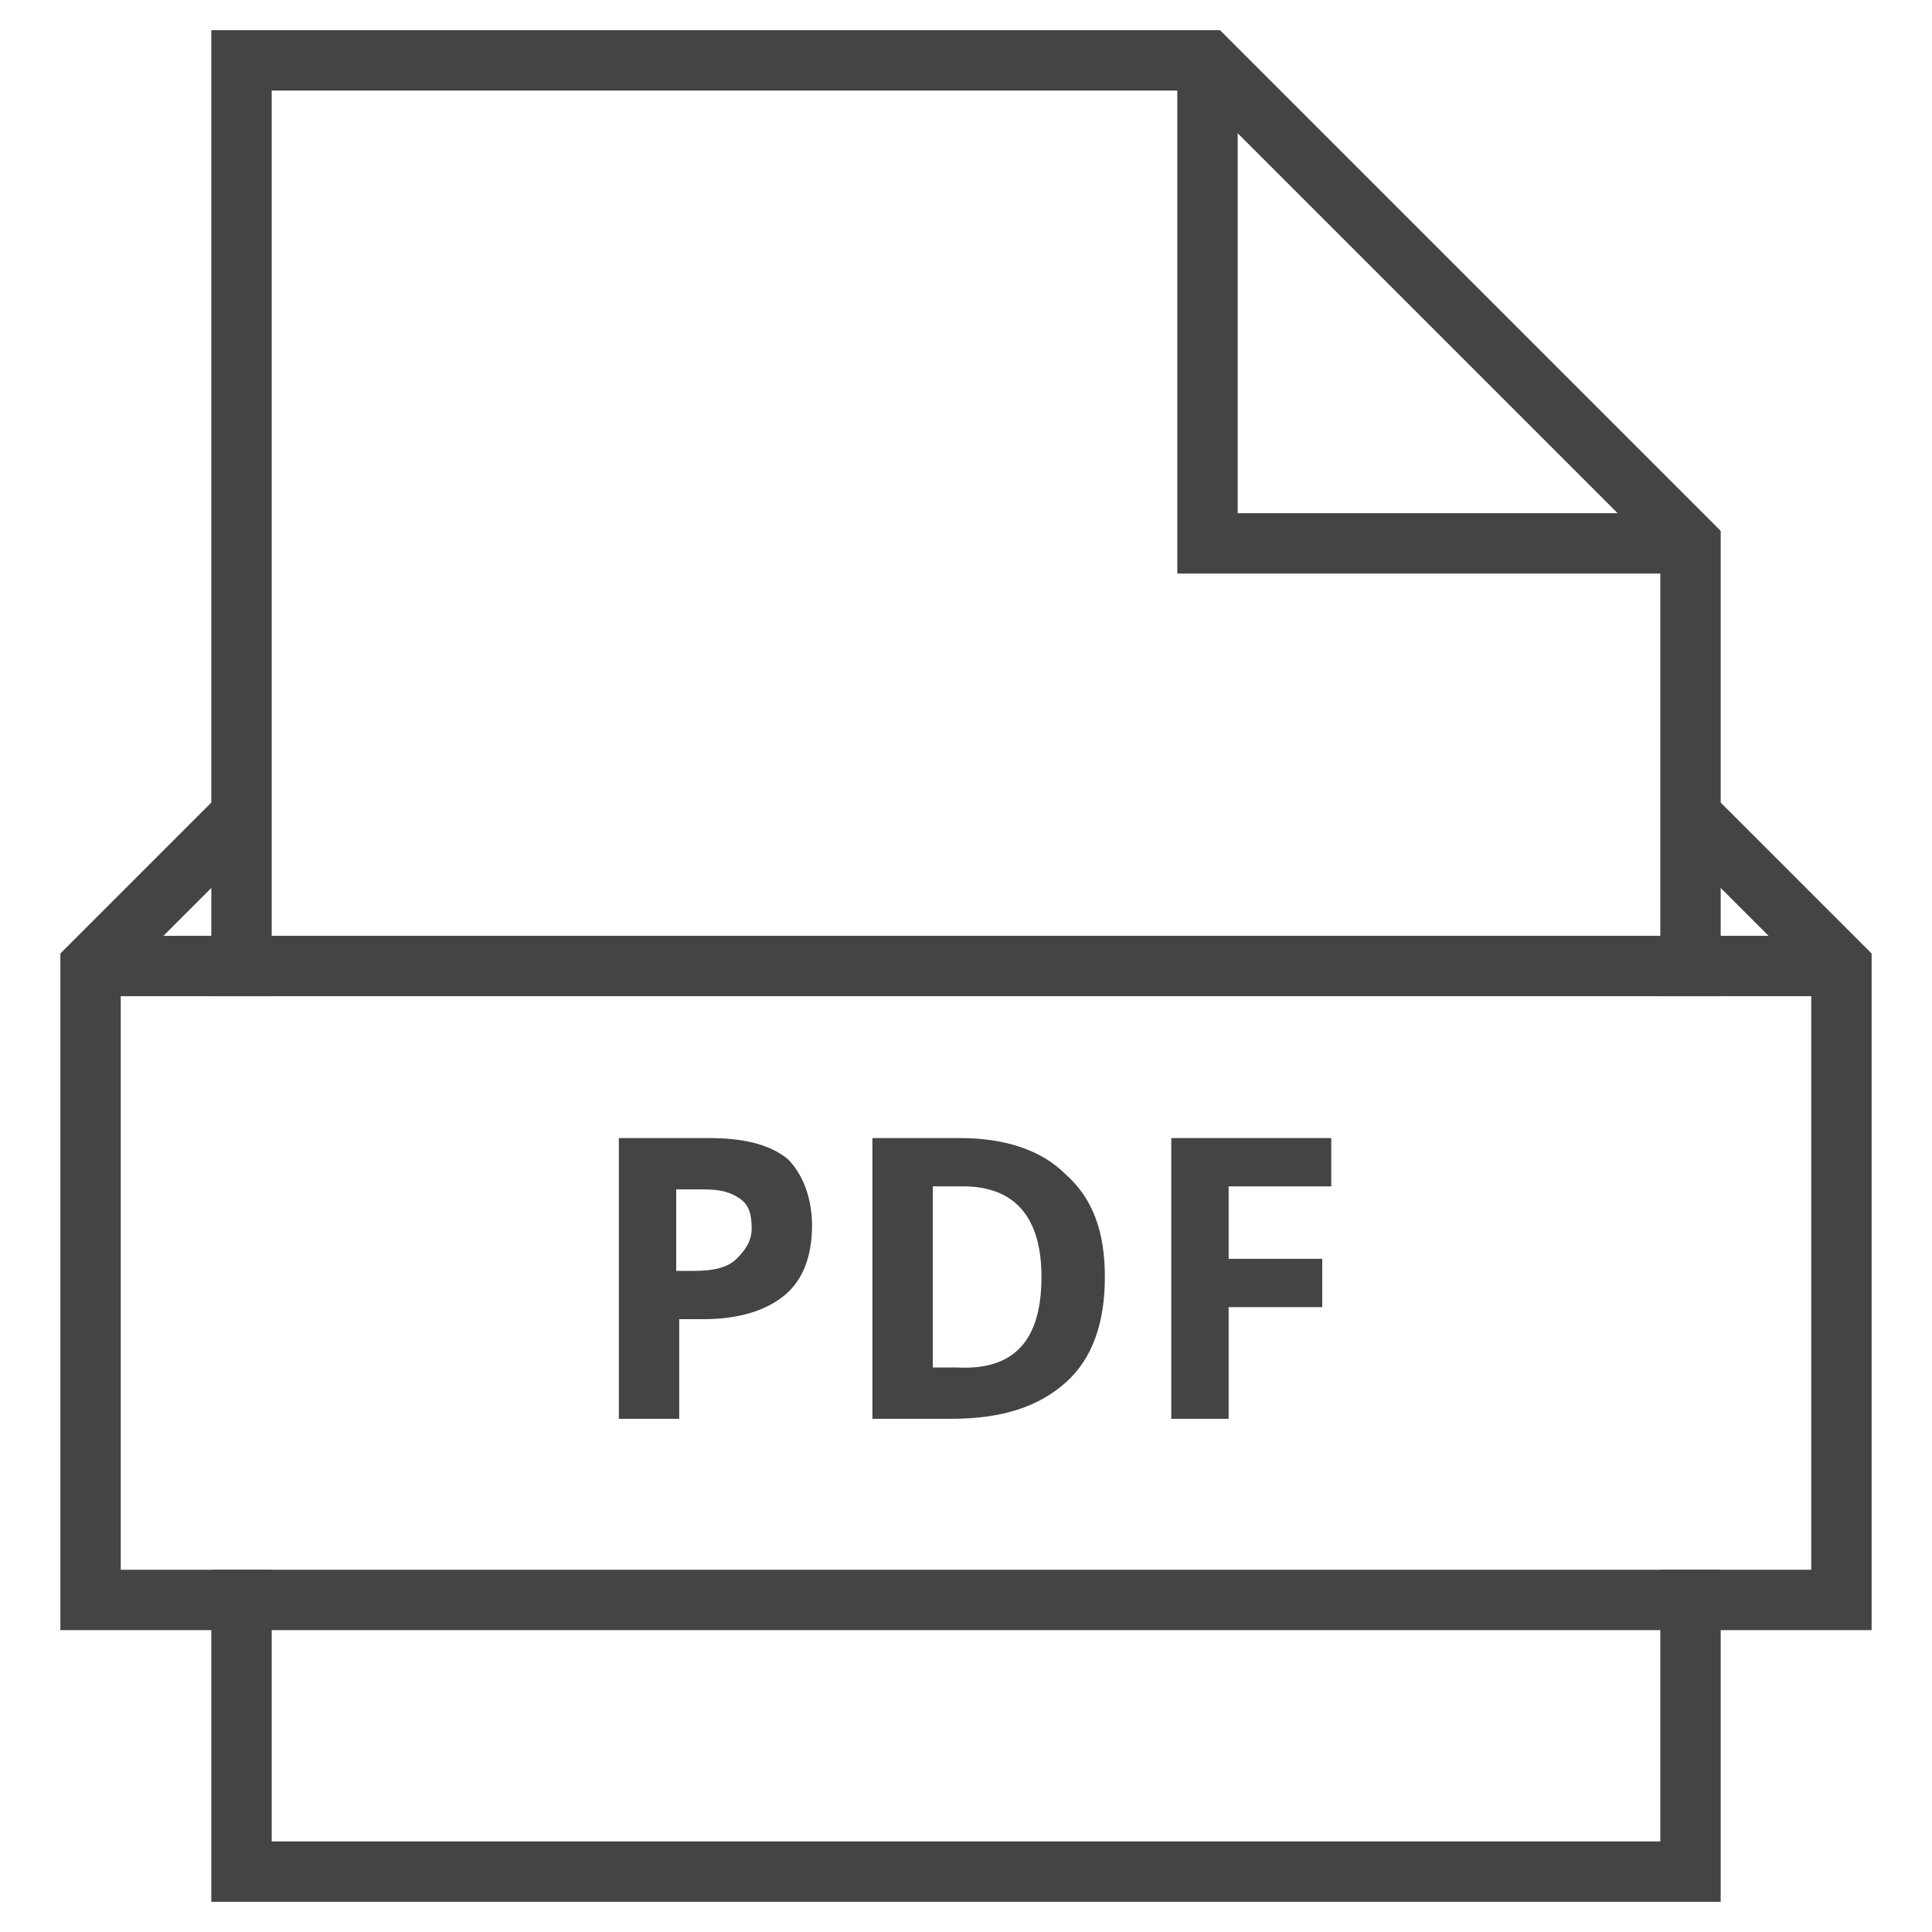
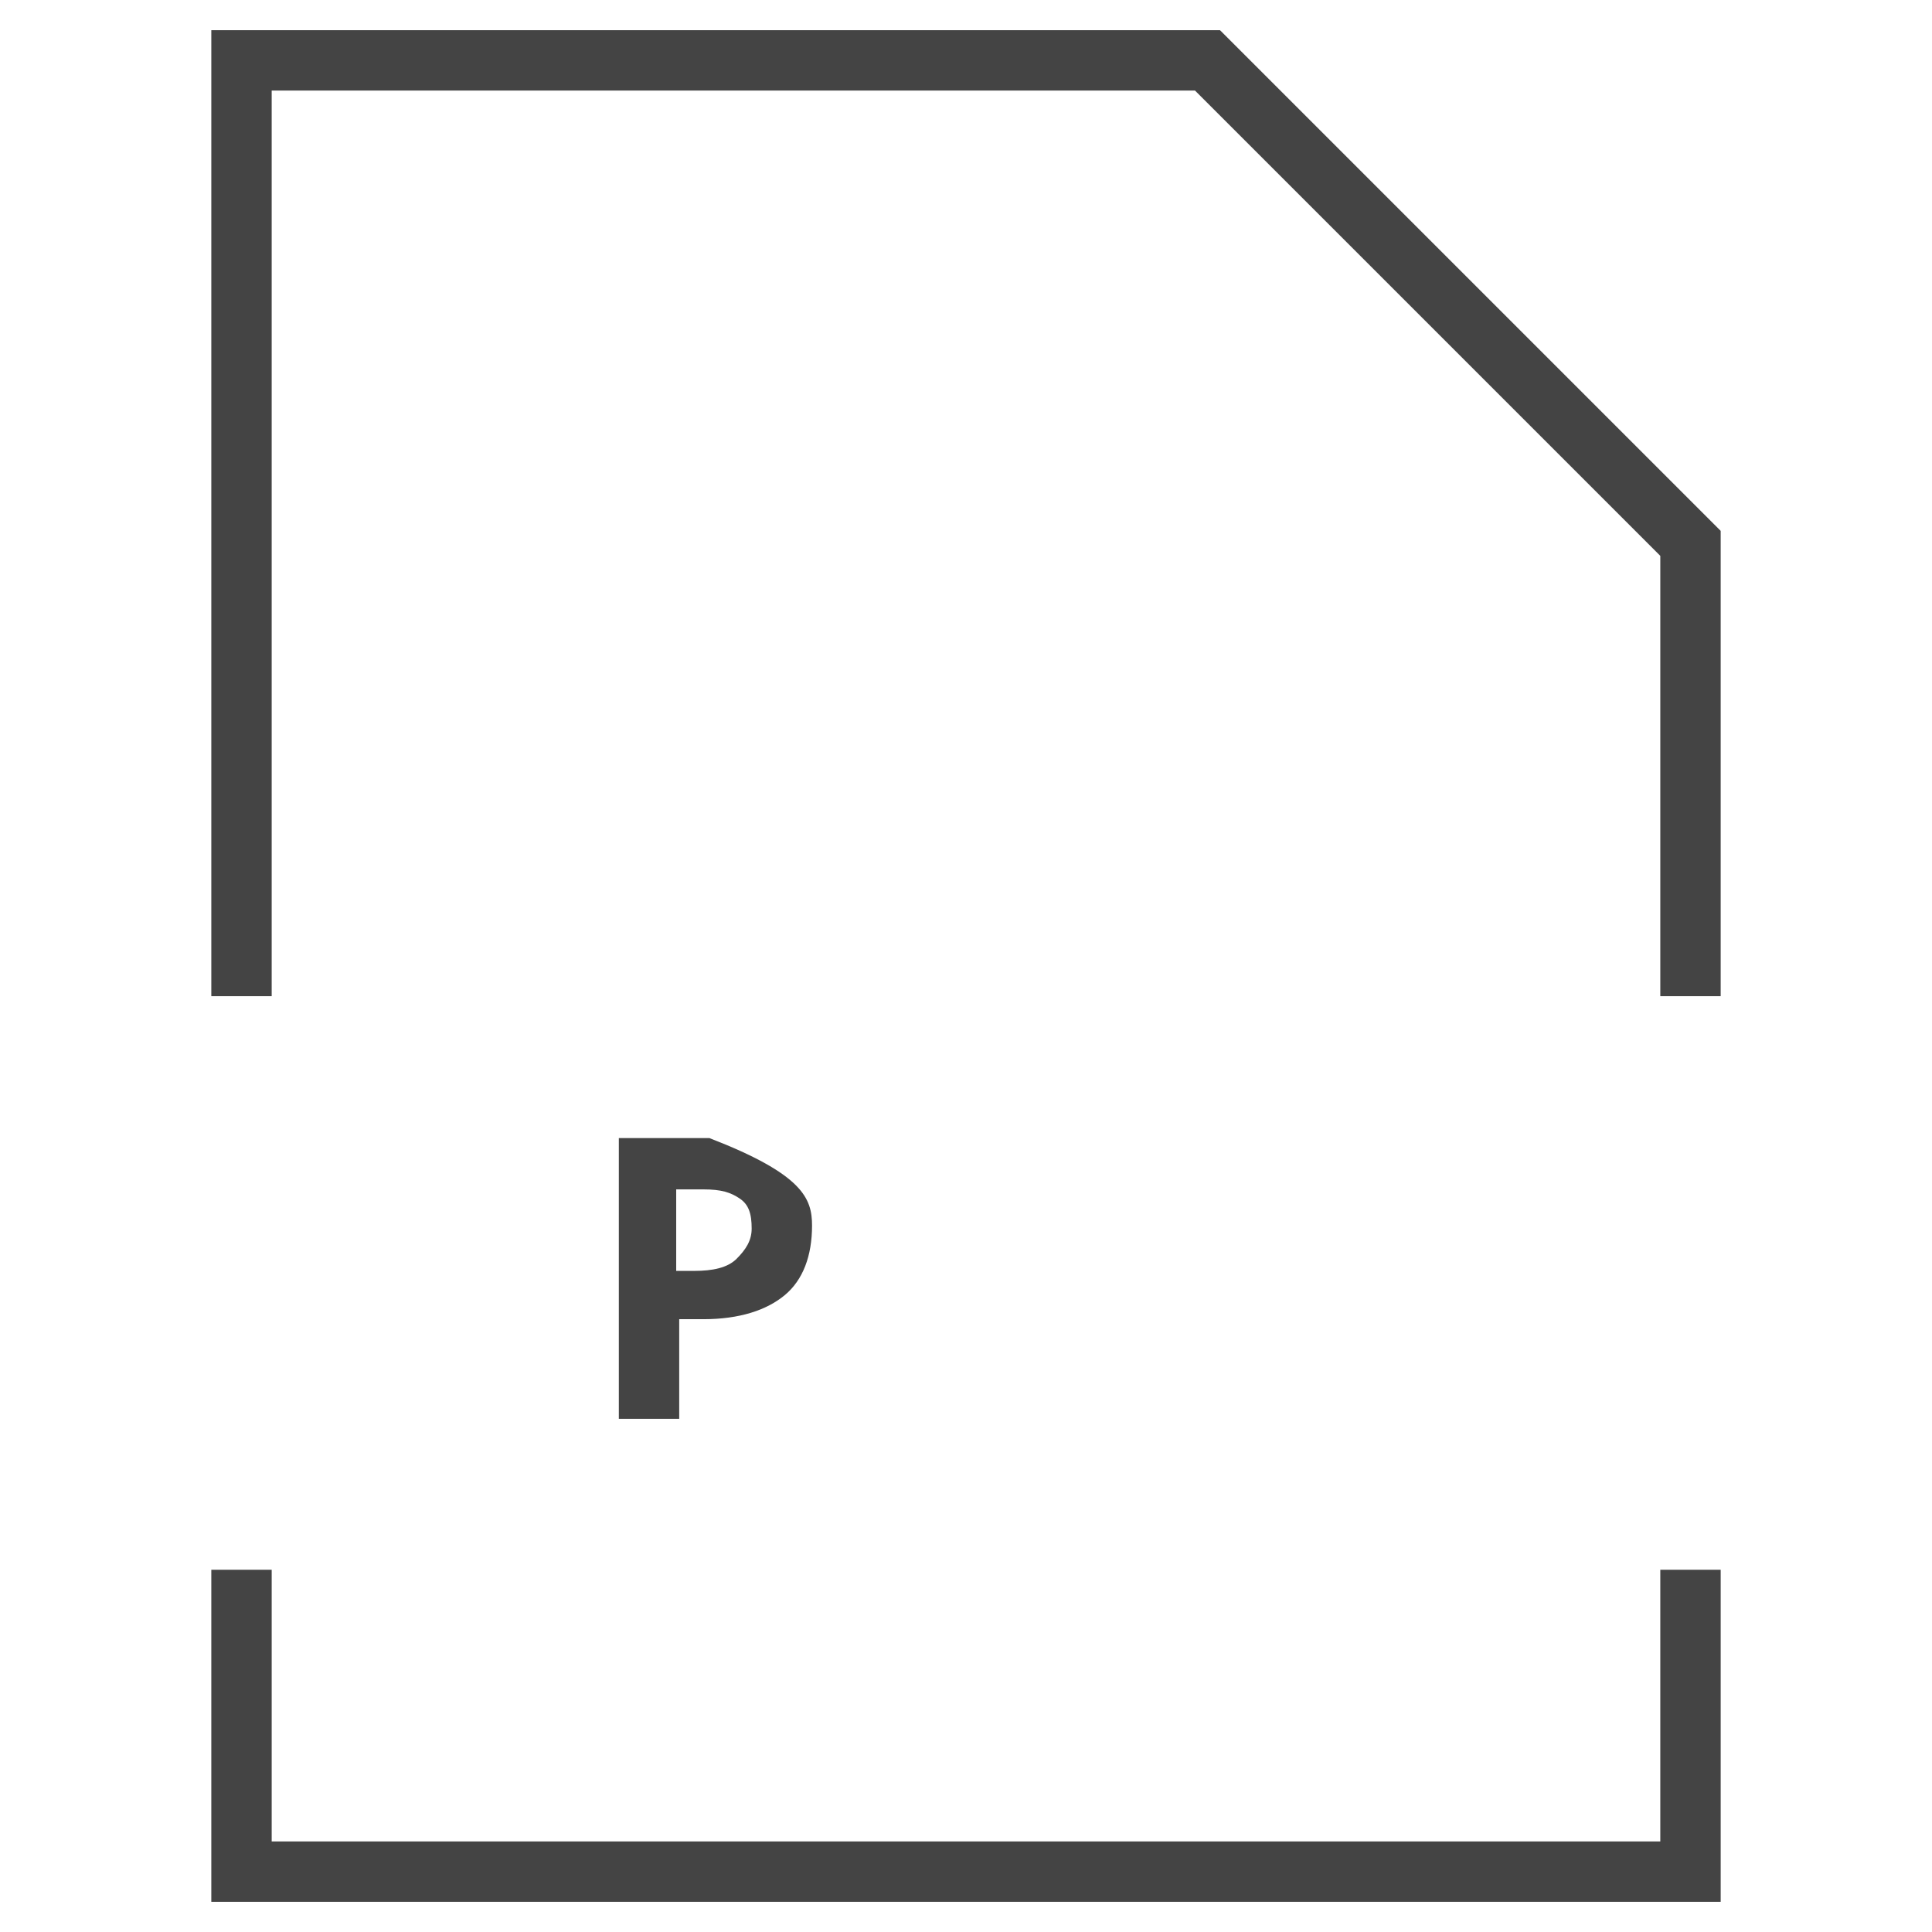
<svg xmlns="http://www.w3.org/2000/svg" x="0px" y="0px" width="64px" height="64px" viewBox="0 0 64 64">
  <g stroke-width="2" transform="translate(0, 0)">
-     <path data-color="color-2" data-stroke="none" fill="#444444" d="M26.9,40.6c0,1-0.3,1.8-0.9,2.3c-0.6,0.5-1.5,0.8-2.7,0.8h-0.8V47h-2v-9.3h3  c1.1,0,2,0.2,2.6,0.7C26.6,38.9,26.9,39.7,26.9,40.6z M22.4,42.1h0.6c0.6,0,1.1-0.1,1.4-0.4s0.5-0.6,0.5-1c0-0.5-0.1-0.8-0.4-1  c-0.3-0.2-0.6-0.3-1.2-0.3h-0.9V42.1z" stroke-linejoin="miter" stroke-linecap="square" />
-     <path data-color="color-2" data-stroke="none" fill="#444444" d="M36.6,42.3c0,1.5-0.4,2.7-1.3,3.5c-0.9,0.8-2.1,1.2-3.8,1.2h-2.6v-9.3h2.9  c1.5,0,2.7,0.4,3.5,1.2C36.2,39.7,36.6,40.8,36.6,42.3z M34.5,42.3c0-2-0.9-3-2.6-3h-1v6h0.8C33.6,45.4,34.5,44.4,34.5,42.3z" stroke-linejoin="miter" stroke-linecap="square" />
-     <path data-color="color-2" data-stroke="none" fill="#444444" d="M40.7,47h-1.9v-9.3h5.3v1.6h-3.4v2.4h3.1v1.6h-3.1V47z" stroke-linejoin="miter" stroke-linecap="square" />
-     <polyline data-cap="butt" fill="none" stroke="#444444" stroke-width="2" stroke-miterlimit="10" points="40,2 40,18 56,18 " stroke-linejoin="miter" stroke-linecap="butt" />
+     <path data-color="color-2" data-stroke="none" fill="#444444" d="M26.9,40.6c0,1-0.3,1.8-0.9,2.3c-0.6,0.5-1.5,0.8-2.7,0.8h-0.8V47h-2v-9.3h3  C26.6,38.9,26.9,39.7,26.9,40.6z M22.4,42.1h0.6c0.6,0,1.1-0.1,1.4-0.4s0.5-0.6,0.5-1c0-0.5-0.1-0.8-0.4-1  c-0.3-0.2-0.6-0.3-1.2-0.3h-0.9V42.1z" stroke-linejoin="miter" stroke-linecap="square" />
    <polyline fill="none" stroke="#444444" stroke-width="2" stroke-linecap="square" stroke-miterlimit="10" points="56,32 56,18 40,2   8,2 8,32 " stroke-linejoin="miter" />
    <polyline fill="none" stroke="#444444" stroke-width="2" stroke-linecap="square" stroke-miterlimit="10" points="8,53 8,62 56,62   56,53 " stroke-linejoin="miter" />
-     <line data-cap="butt" fill="none" stroke="#444444" stroke-width="2" stroke-miterlimit="10" x1="61" y1="32" x2="3" y2="32" stroke-linejoin="miter" stroke-linecap="butt" />
-     <polyline data-cap="butt" fill="none" stroke="#444444" stroke-width="2" stroke-miterlimit="10" points="8,27 3,32 3,53 61,53   61,32 56,27 " stroke-linejoin="miter" stroke-linecap="butt" />
  </g>
</svg>